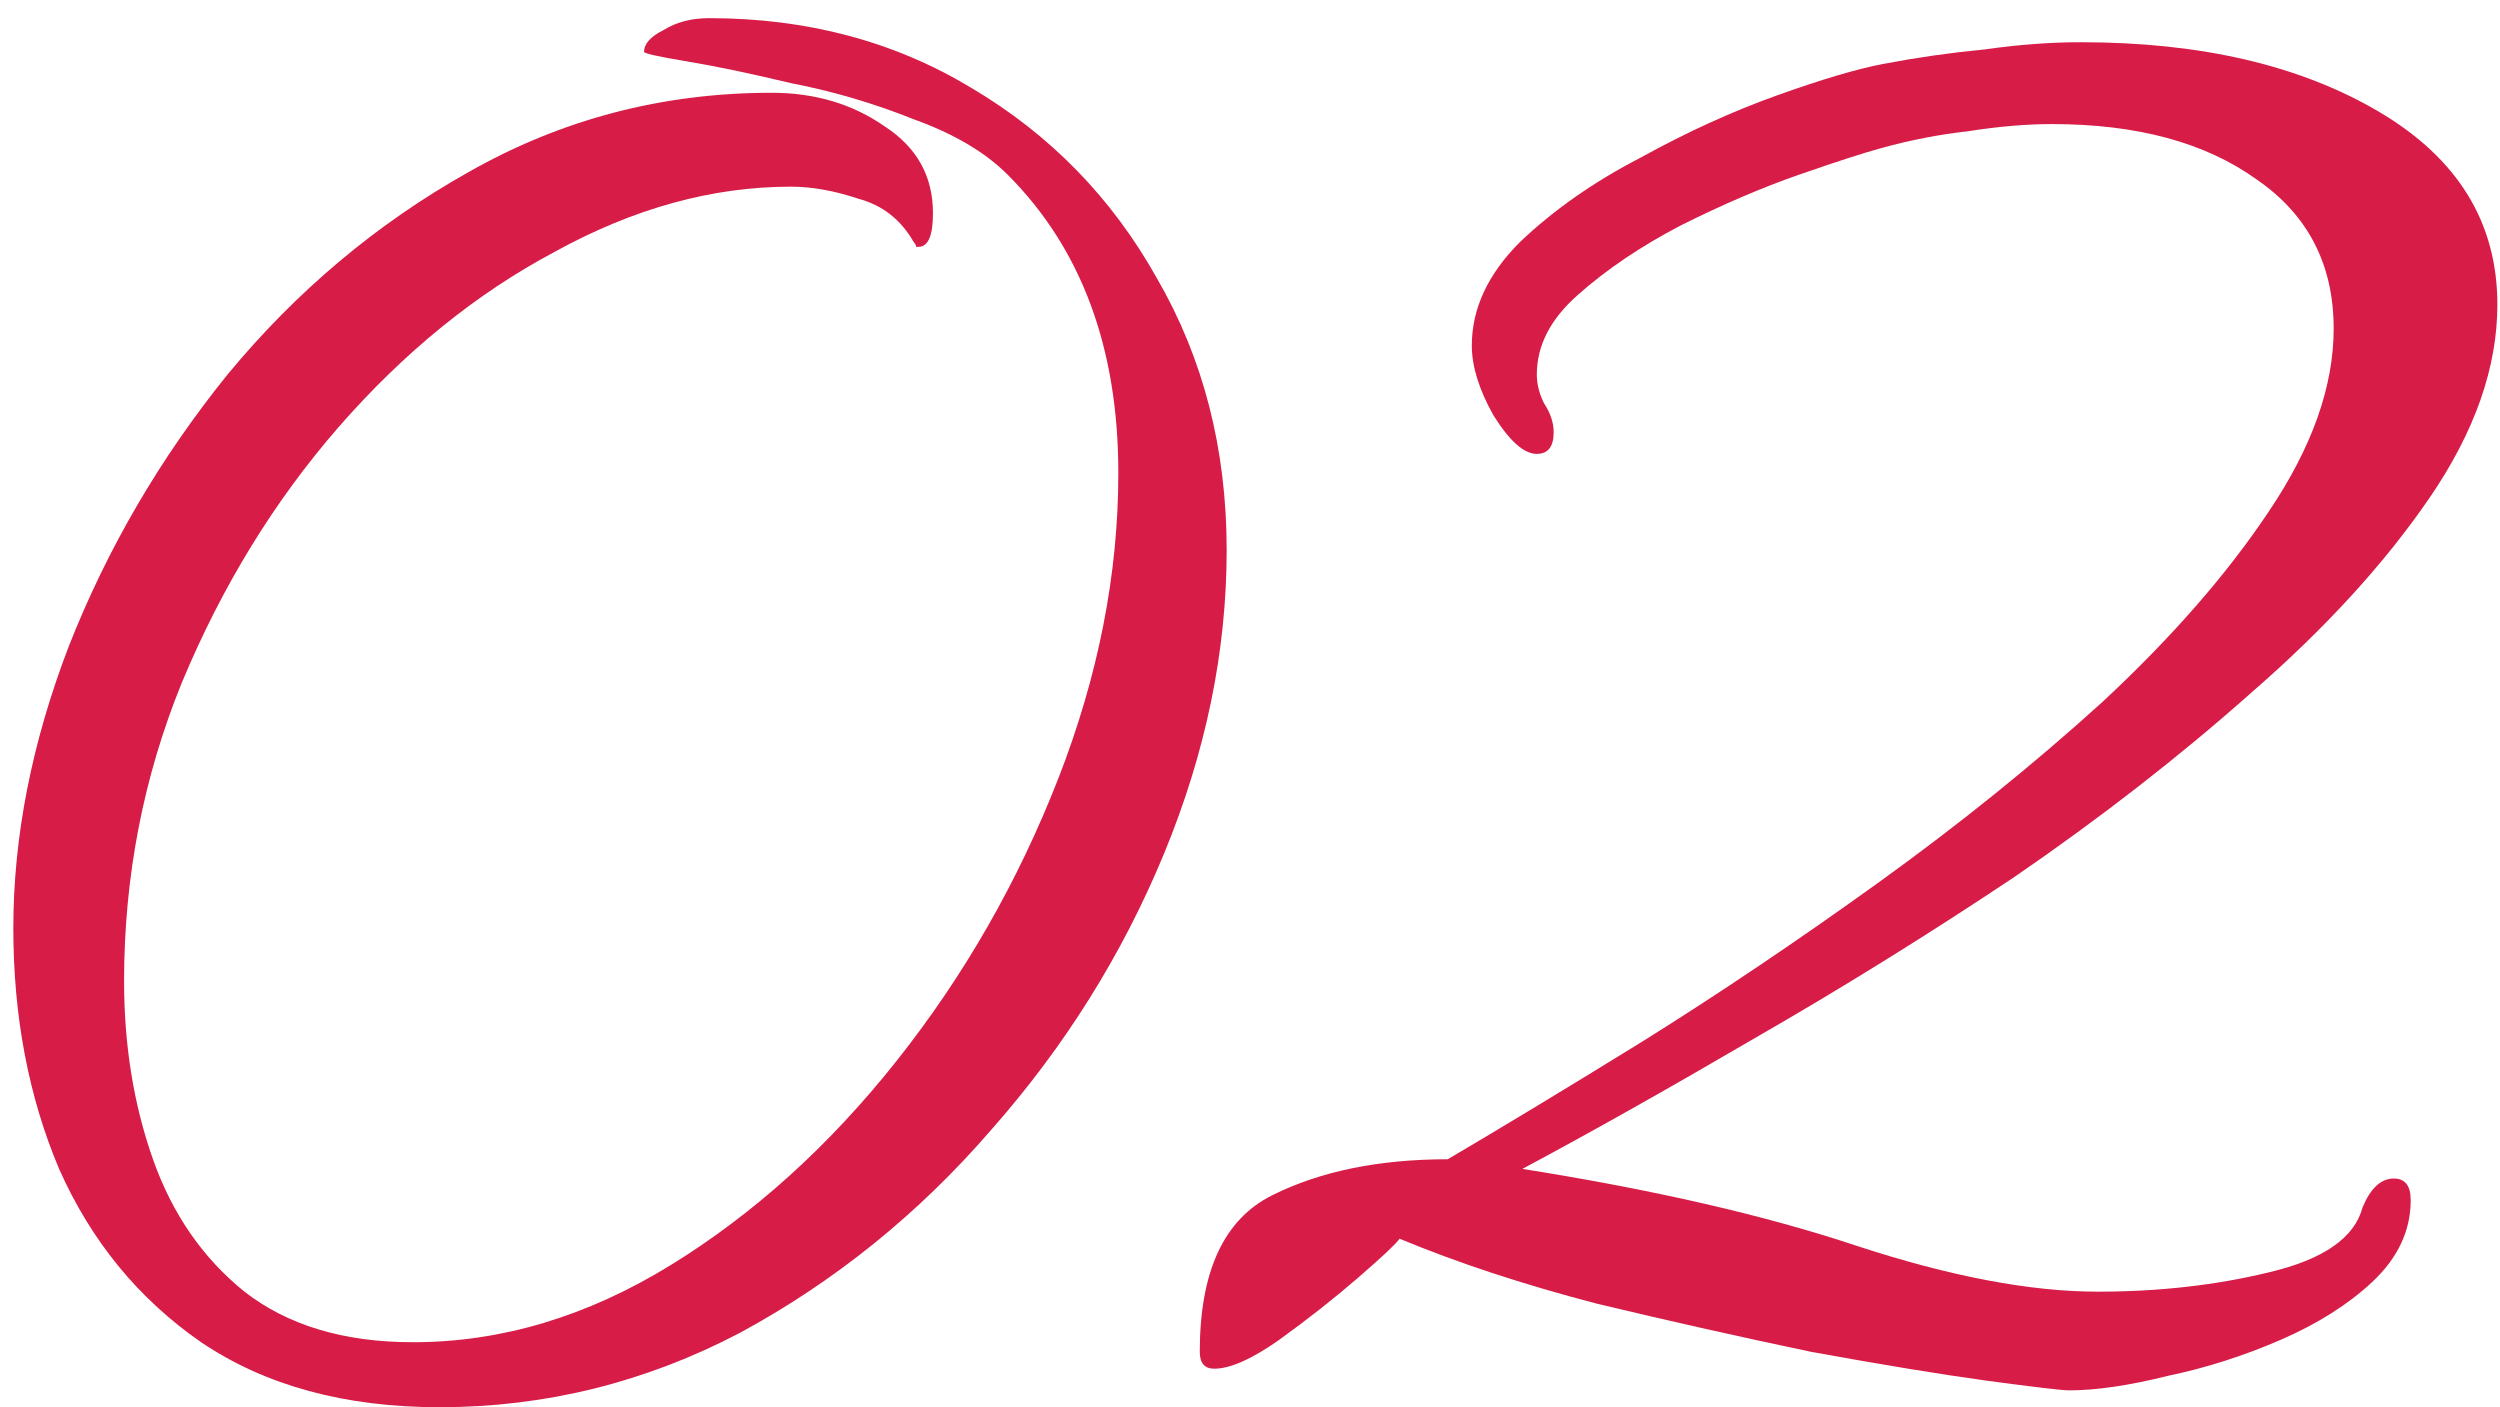
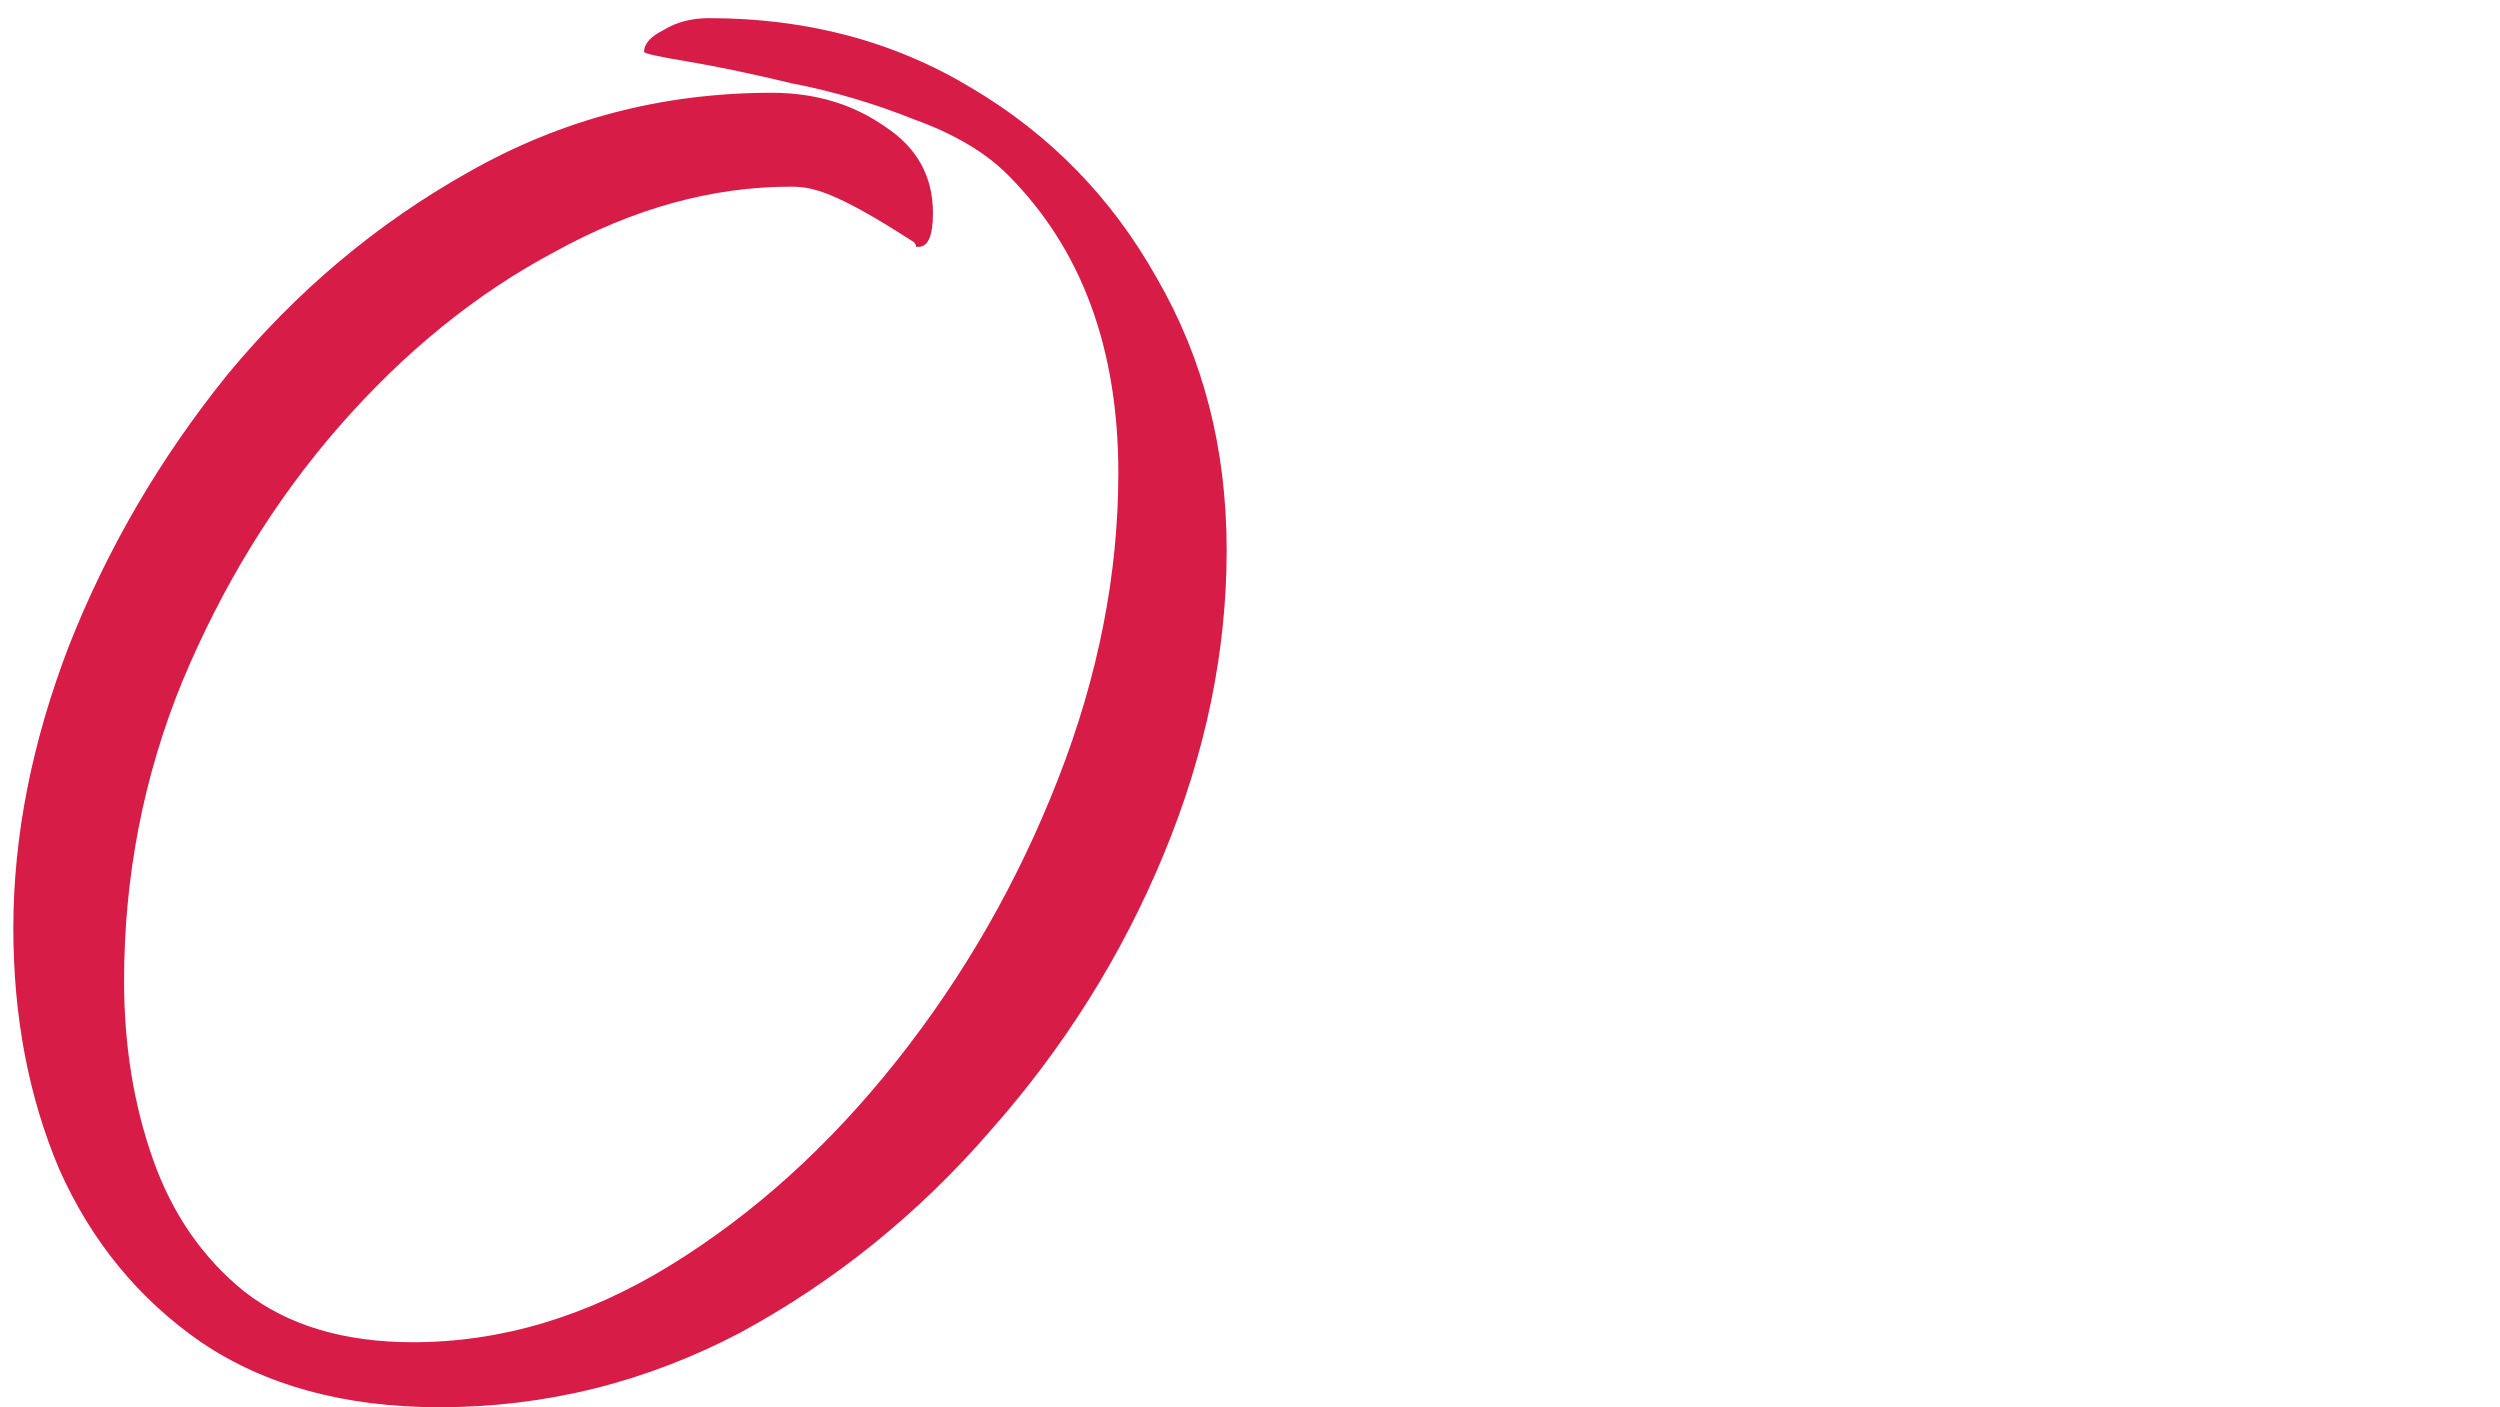
<svg xmlns="http://www.w3.org/2000/svg" width="135" height="76" viewBox="0 0 135 76" fill="none">
-   <path d="M111.718 75.08C111.371 75.08 109.898 74.907 107.298 74.56C104.784 74.213 101.621 73.693 97.808 73C94.081 72.22 90.224 71.353 86.238 70.4C82.251 69.36 78.698 68.19 75.578 66.89C75.404 67.15 74.668 67.843 73.368 68.97C72.068 70.097 70.638 71.223 69.078 72.35C67.604 73.39 66.434 73.91 65.568 73.91C65.048 73.91 64.788 73.607 64.788 73C64.788 68.667 66.088 65.85 68.688 64.55C71.288 63.25 74.451 62.6 78.178 62.6C81.124 60.867 84.634 58.743 88.708 56.23C92.868 53.63 97.114 50.77 101.448 47.65C105.781 44.53 109.811 41.28 113.538 37.9C117.264 34.433 120.254 31.01 122.508 27.63C124.848 24.163 126.018 20.87 126.018 17.75C126.018 14.283 124.631 11.597 121.858 9.69C119.084 7.697 115.401 6.7 110.808 6.7C109.421 6.7 107.904 6.83 106.258 7.09C104.698 7.263 103.138 7.567 101.578 8C100.624 8.26 99.151 8.737 97.158 9.43C95.164 10.123 93.041 11.033 90.788 12.16C88.621 13.287 86.758 14.543 85.198 15.93C83.724 17.23 82.988 18.66 82.988 20.22C82.988 20.74 83.118 21.26 83.378 21.78C83.724 22.3 83.898 22.82 83.898 23.34C83.898 24.12 83.594 24.51 82.988 24.51C82.294 24.51 81.514 23.817 80.648 22.43C79.868 21.043 79.478 19.787 79.478 18.66C79.478 16.667 80.344 14.803 82.078 13.07C83.898 11.337 86.064 9.82 88.578 8.52C91.091 7.133 93.561 6.007 95.988 5.14C98.414 4.273 100.321 3.71 101.708 3.45C103.528 3.103 105.348 2.843 107.168 2.67C108.988 2.41 110.721 2.28 112.368 2.28C118.868 2.28 124.241 3.537 128.488 6.05C132.734 8.563 134.858 12.03 134.858 16.45C134.858 19.83 133.644 23.297 131.218 26.85C128.791 30.403 125.584 33.913 121.598 37.38C117.698 40.847 113.408 44.183 108.728 47.39C104.048 50.51 99.368 53.413 94.688 56.1C90.094 58.787 85.934 61.127 82.208 63.12C89.314 64.247 95.338 65.633 100.278 67.28C105.304 68.927 109.638 69.75 113.278 69.75C116.571 69.75 119.648 69.403 122.508 68.71C125.454 68.017 127.144 66.847 127.578 65.2C128.011 64.16 128.574 63.64 129.268 63.64C129.874 63.64 130.178 64.03 130.178 64.81C130.178 66.457 129.484 67.93 128.098 69.23C126.798 70.443 125.151 71.483 123.158 72.35C121.164 73.217 119.128 73.867 117.048 74.3C114.968 74.82 113.191 75.08 111.718 75.08Z" fill="#D71C47" />
-   <path d="M23.73 75.99C18.616 75.99 14.326 74.82 10.86 72.48C7.48 70.14 4.923 67.02 3.19 63.12C1.543 59.22 0.72 54.887 0.72 50.12C0.72 45.18 1.716 40.11 3.71 34.91C5.79 29.623 8.65 24.727 12.29 20.22C16.016 15.713 20.35 12.073 25.29 9.3C30.316 6.44 35.776 5.01 41.67 5.01C44.01 5.01 46.046 5.617 47.78 6.83C49.513 7.957 50.38 9.517 50.38 11.51C50.38 12.723 50.12 13.33 49.6 13.33C49.6 13.33 49.556 13.33 49.47 13.33C49.47 13.243 49.426 13.157 49.34 13.07C48.646 11.857 47.65 11.077 46.35 10.73C45.05 10.297 43.836 10.08 42.71 10.08C38.463 10.08 34.216 11.25 29.97 13.59C25.723 15.843 21.823 19.007 18.27 23.08C14.803 27.067 11.986 31.66 9.82 36.86C7.74 41.973 6.7 47.347 6.7 52.98C6.7 56.447 7.22 59.653 8.26 62.6C9.3 65.547 10.946 67.93 13.2 69.75C15.54 71.57 18.573 72.48 22.3 72.48C27.066 72.48 31.703 71.093 36.21 68.32C40.716 65.547 44.79 61.863 48.43 57.27C52.07 52.677 54.973 47.607 57.14 42.06C59.306 36.513 60.39 31.01 60.39 25.55C60.39 18.79 58.396 13.417 54.41 9.43C53.196 8.217 51.506 7.22 49.34 6.44C47.173 5.573 44.963 4.923 42.71 4.49C40.543 3.97 38.68 3.58 37.12 3.32C35.56 3.06 34.78 2.887 34.78 2.8C34.78 2.367 35.126 1.977 35.82 1.63C36.513 1.197 37.336 0.98 38.29 0.98C43.576 0.98 48.3 2.237 52.46 4.75C56.706 7.263 60.043 10.687 62.47 15.02C64.983 19.353 66.24 24.25 66.24 29.71C66.24 35.17 65.113 40.63 62.86 46.09C60.606 51.55 57.486 56.533 53.5 61.04C49.6 65.547 45.093 69.187 39.98 71.96C34.866 74.647 29.45 75.99 23.73 75.99Z" fill="#D71C47" />
+   <path d="M23.73 75.99C18.616 75.99 14.326 74.82 10.86 72.48C7.48 70.14 4.923 67.02 3.19 63.12C1.543 59.22 0.72 54.887 0.72 50.12C0.72 45.18 1.716 40.11 3.71 34.91C5.79 29.623 8.65 24.727 12.29 20.22C16.016 15.713 20.35 12.073 25.29 9.3C30.316 6.44 35.776 5.01 41.67 5.01C44.01 5.01 46.046 5.617 47.78 6.83C49.513 7.957 50.38 9.517 50.38 11.51C50.38 12.723 50.12 13.33 49.6 13.33C49.6 13.33 49.556 13.33 49.47 13.33C49.47 13.243 49.426 13.157 49.34 13.07C45.05 10.297 43.836 10.08 42.71 10.08C38.463 10.08 34.216 11.25 29.97 13.59C25.723 15.843 21.823 19.007 18.27 23.08C14.803 27.067 11.986 31.66 9.82 36.86C7.74 41.973 6.7 47.347 6.7 52.98C6.7 56.447 7.22 59.653 8.26 62.6C9.3 65.547 10.946 67.93 13.2 69.75C15.54 71.57 18.573 72.48 22.3 72.48C27.066 72.48 31.703 71.093 36.21 68.32C40.716 65.547 44.79 61.863 48.43 57.27C52.07 52.677 54.973 47.607 57.14 42.06C59.306 36.513 60.39 31.01 60.39 25.55C60.39 18.79 58.396 13.417 54.41 9.43C53.196 8.217 51.506 7.22 49.34 6.44C47.173 5.573 44.963 4.923 42.71 4.49C40.543 3.97 38.68 3.58 37.12 3.32C35.56 3.06 34.78 2.887 34.78 2.8C34.78 2.367 35.126 1.977 35.82 1.63C36.513 1.197 37.336 0.98 38.29 0.98C43.576 0.98 48.3 2.237 52.46 4.75C56.706 7.263 60.043 10.687 62.47 15.02C64.983 19.353 66.24 24.25 66.24 29.71C66.24 35.17 65.113 40.63 62.86 46.09C60.606 51.55 57.486 56.533 53.5 61.04C49.6 65.547 45.093 69.187 39.98 71.96C34.866 74.647 29.45 75.99 23.73 75.99Z" fill="#D71C47" />
</svg>